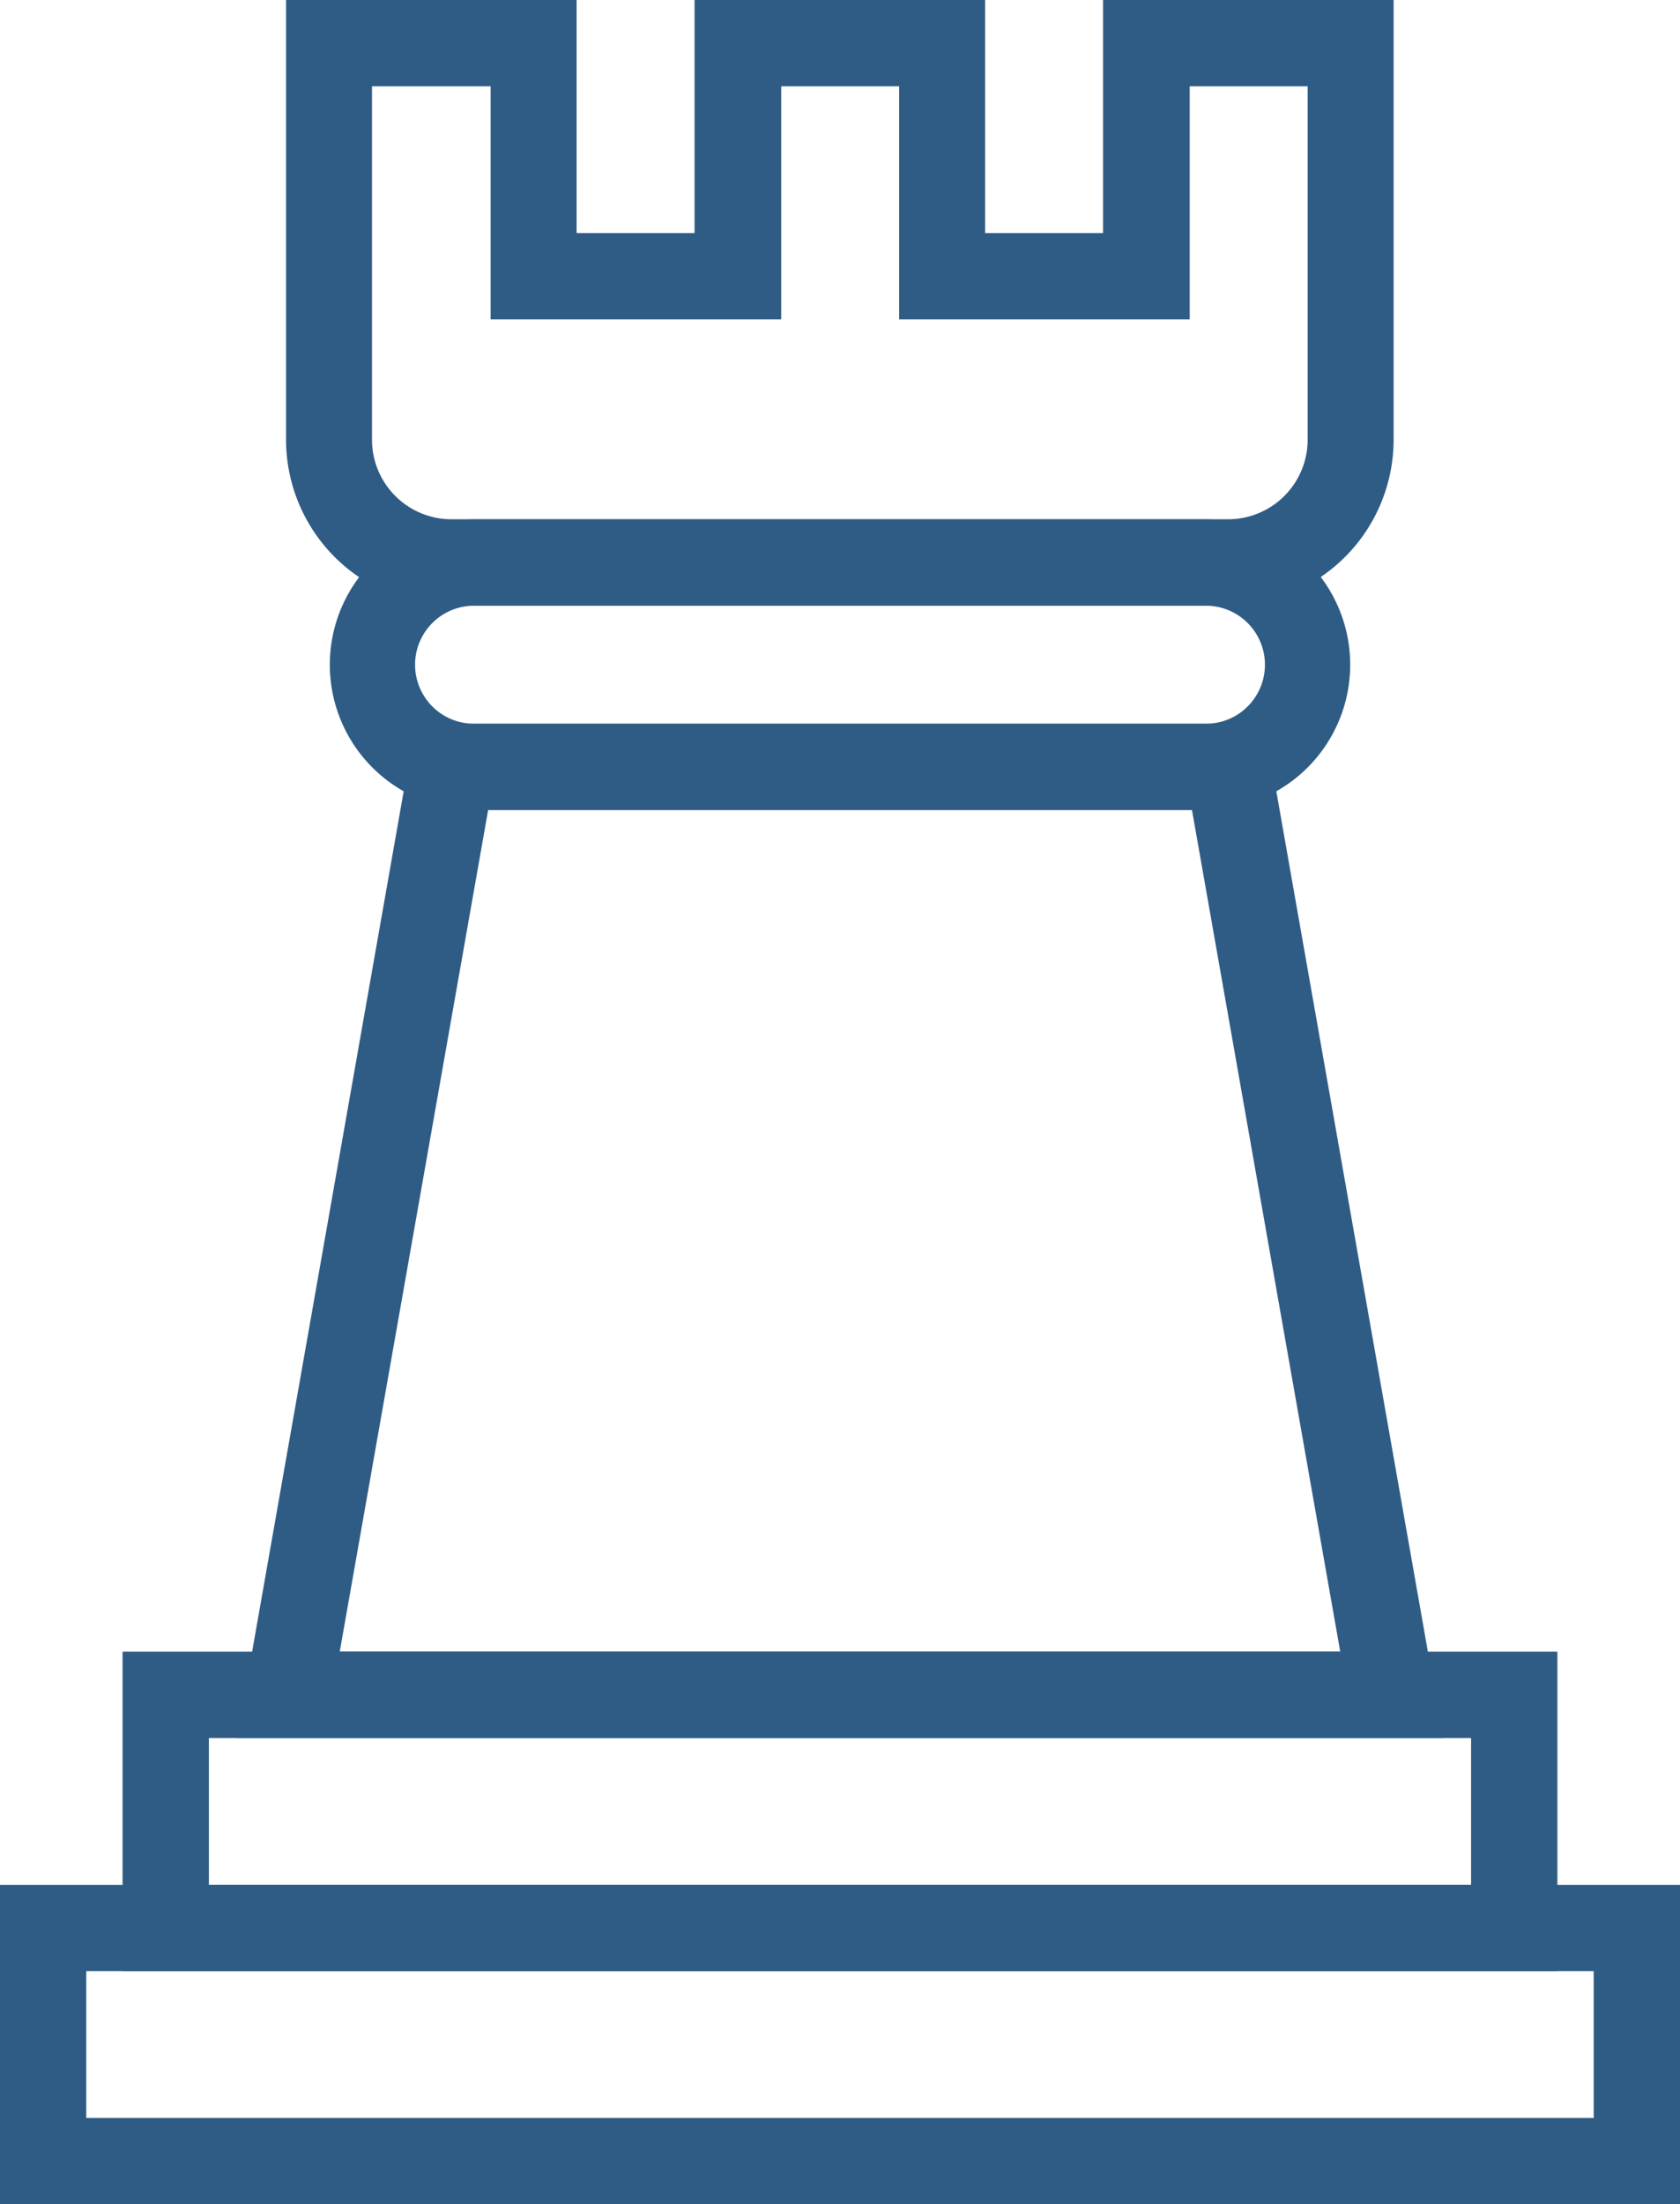
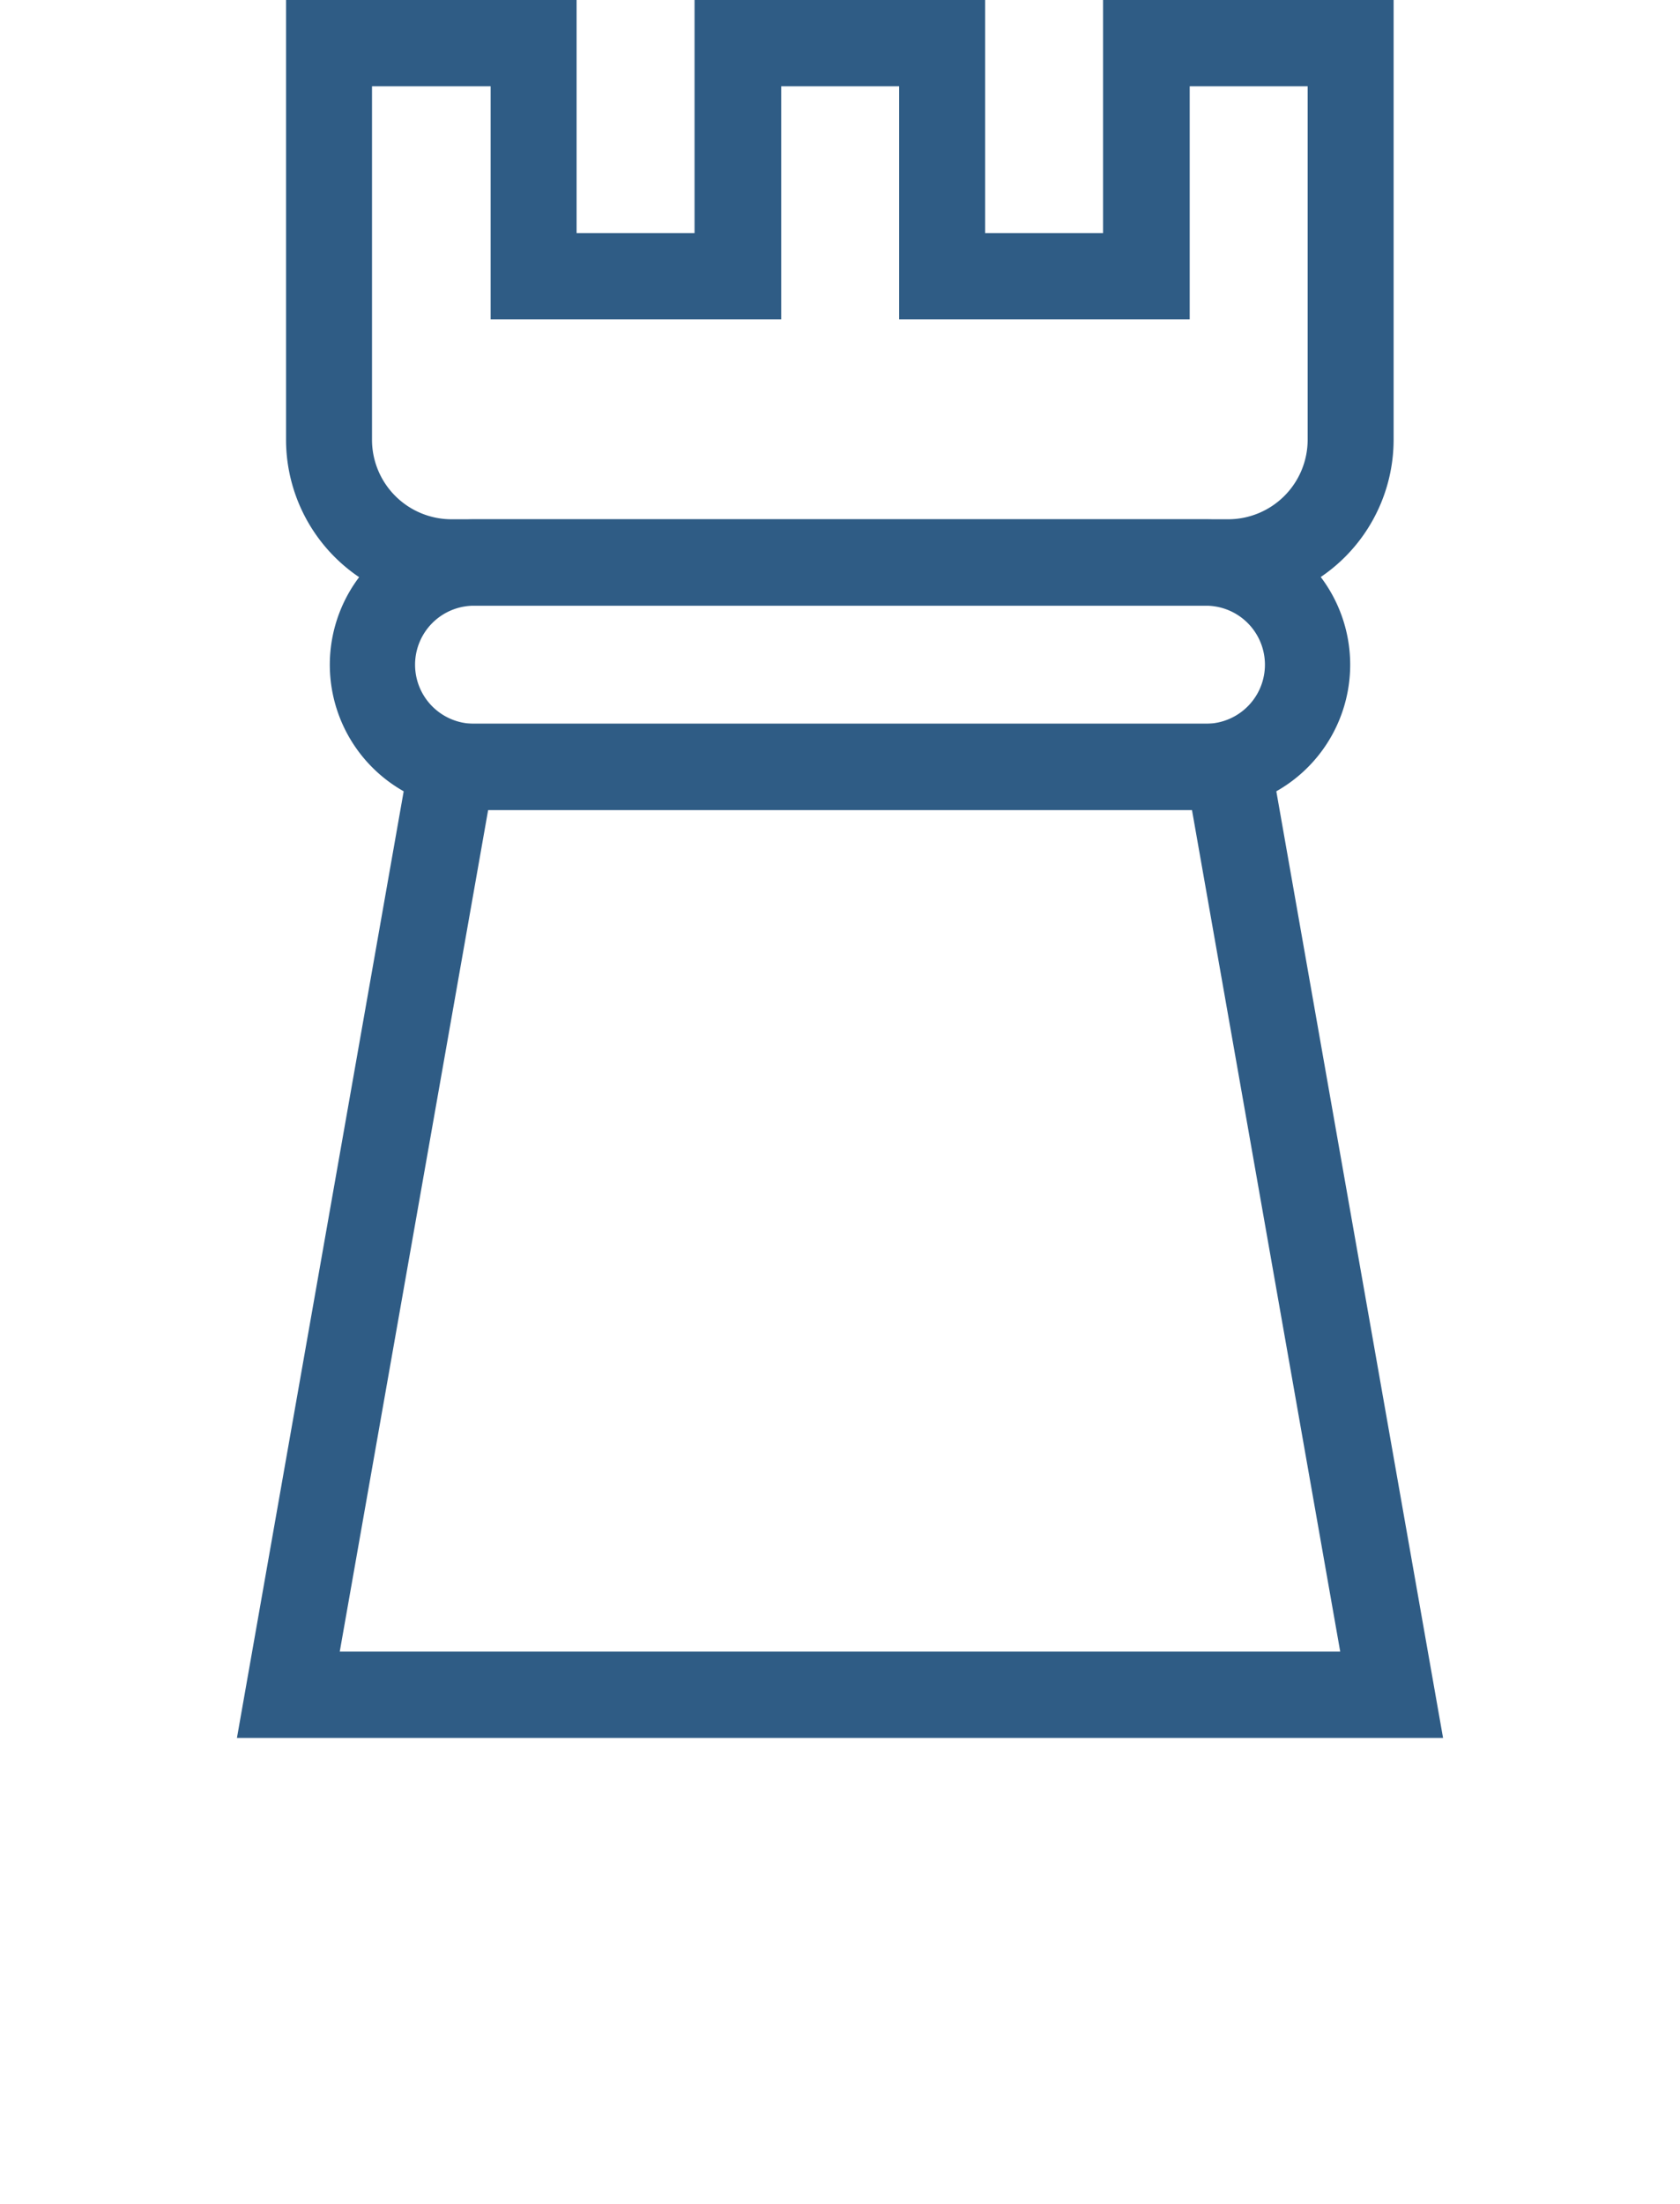
<svg xmlns="http://www.w3.org/2000/svg" width="58.398" height="76.604" viewBox="0 0 58.398 76.604">
  <g transform="translate(1591.049 -2720.189)">
    <path d="M57.625,475.895H30.637a5.769,5.769,0,0,1-5.762-5.762V454.849h10.1v8.1h4.1v-8.1h10.1v8.1h4.1v-8.1h10.1v15.284a5.769,5.769,0,0,1-5.762,5.762m-29.75-18.046v12.284a2.765,2.765,0,0,0,2.762,2.762H57.625a2.766,2.766,0,0,0,2.762-2.762V457.849h-4.1v8.1h-10.1v-8.1h-4.1v8.1h-10.1v-8.1Z" transform="translate(-1605.981 2265.34)" fill="#2f5c85" />
    <path d="M56.915,483H31.347a5.051,5.051,0,0,1,0-10.1H56.915a5.051,5.051,0,0,1,0,10.1m-25.568-7.1a2.051,2.051,0,0,0,0,4.1H56.915a2.051,2.051,0,0,0,0-4.1Z" transform="translate(-1605.981 2265.34)" fill="#2f5c85" />
-     <path d="M65.094,515.247H23.168L29.378,480H58.884Zm-38.352-3H61.519L56.366,483H31.9Z" transform="translate(-1605.981 2265.34)" fill="#2f5c85" />
-     <path d="M69.068,523.35H19.193v-11.1H69.068Zm-46.875-3H66.068v-5.1H22.193Z" transform="translate(-1605.981 2265.34)" fill="#2f5c85" />
-     <path d="M73.33,531.453h-58.4v-11.1h58.4Zm-55.4-3h52.4v-5.1h-52.4Z" transform="translate(-1605.981 2265.34)" fill="#2f5c85" />
+     <path d="M65.094,515.247H23.168L29.378,480H58.884Zm-38.352-3H61.519L56.366,483H31.9" transform="translate(-1605.981 2265.34)" fill="#2f5c85" />
  </g>
</svg>